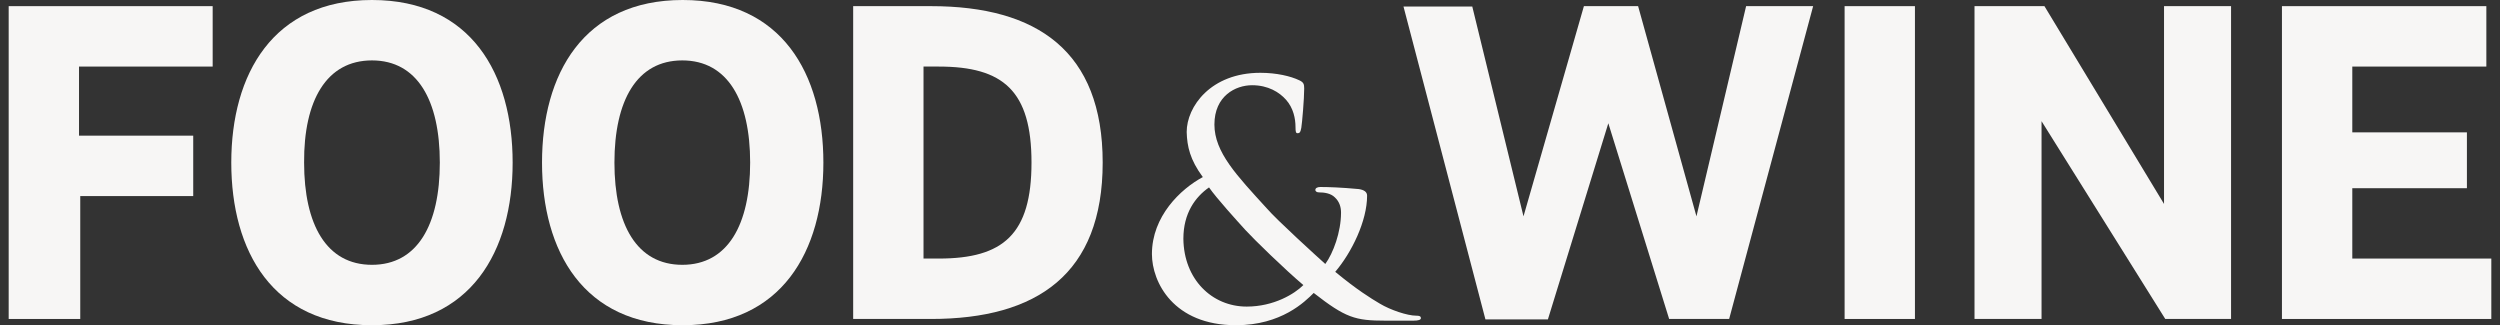
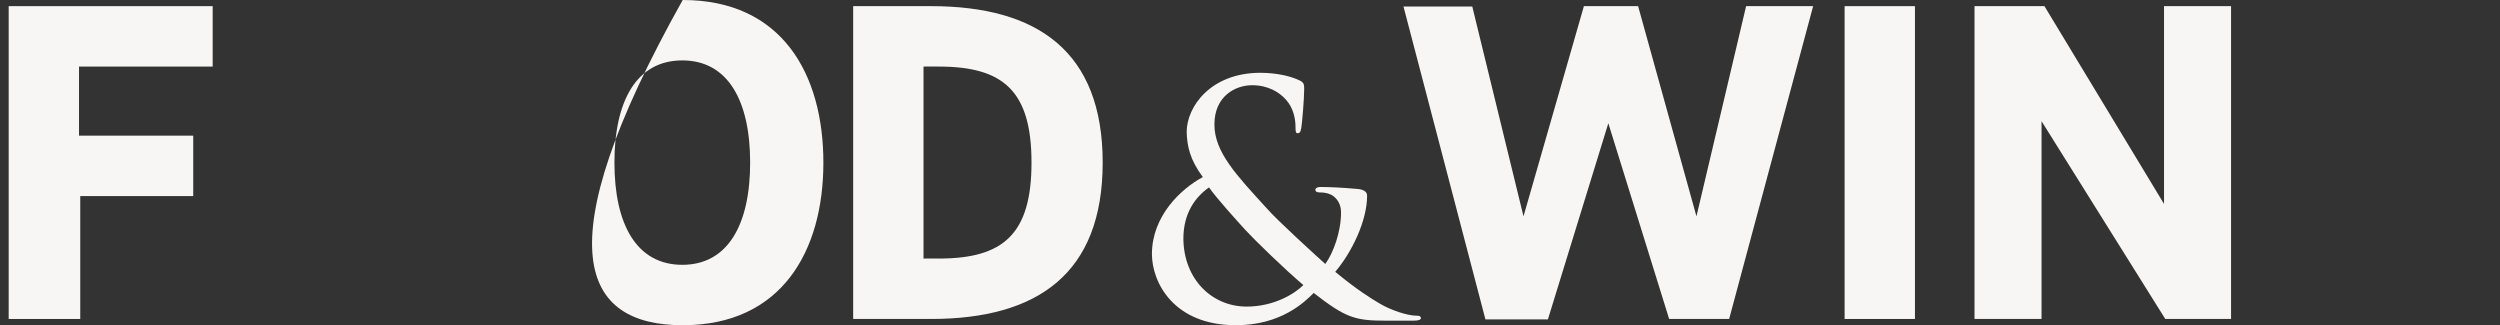
<svg xmlns="http://www.w3.org/2000/svg" width="246" height="32" viewBox="0 0 246 32" fill="none">
  <rect x="0" y="0" width="246" height="32" fill="#333333" stroke="none" />
  <path d="M166.931 21.289L161.19 0.605H155.856L149.912 21.289L144.863 0.605V0.646H138.104L146.166 31.427H152.314L158.259 12.128L164.244 31.386H170.148L178.413 0.605H171.817L166.931 21.289Z" fill="#F7F6F5" />
-   <path d="M231.466 25.442V18.52H242.744V13.024H231.466V6.55H244.657V0.605H224.544V31.386H245.146V25.442H231.466Z" fill="#F7F6F5" />
-   <path d="M36.601 0C26.87 0 22.758 7.288 22.758 16.001C22.758 24.714 26.829 32.002 36.601 32.002C46.332 32.002 50.444 24.714 50.444 16.001C50.444 7.288 46.373 0 36.601 0ZM36.601 26.058C32.122 26.058 29.924 22.108 29.924 16.001C29.883 9.894 32.122 5.944 36.601 5.944C41.08 5.944 43.278 9.894 43.278 16.001C43.278 22.108 41.08 26.058 36.601 26.058Z" fill="#F7F6F5" />
  <path d="M0.854 31.386H7.897V19.294H19.013V13.349H7.775V6.55H20.926V0.605H0.854V31.386Z" fill="#F7F6F5" />
  <path d="M188.43 0.605H181.509V31.386H188.43V0.605Z" fill="#F7F6F5" />
-   <path d="M67.178 0C57.407 0 53.335 7.288 53.335 16.001C53.335 24.714 57.407 32.002 67.178 32.002C76.909 32.002 81.021 24.714 81.021 16.001C81.021 7.288 76.95 0 67.178 0ZM67.138 26.058C62.659 26.058 60.46 22.108 60.46 16.001C60.46 9.894 62.659 5.944 67.138 5.944C71.616 5.944 73.815 9.894 73.815 16.001C73.815 22.108 71.616 26.058 67.138 26.058Z" fill="#F7F6F5" />
+   <path d="M67.178 0C53.335 24.714 57.407 32.002 67.178 32.002C76.909 32.002 81.021 24.714 81.021 16.001C81.021 7.288 76.95 0 67.178 0ZM67.138 26.058C62.659 26.058 60.46 22.108 60.46 16.001C60.46 9.894 62.659 5.944 67.138 5.944C71.616 5.944 73.815 9.894 73.815 16.001C73.815 22.108 71.616 26.058 67.138 26.058Z" fill="#F7F6F5" />
  <path d="M91.607 0.605H83.952V31.386H91.607C102.07 31.386 108.504 26.948 108.504 15.996C108.504 5.043 102.07 0.605 91.607 0.605ZM92.38 25.442H90.874V6.55H92.38C98.732 6.55 101.5 8.952 101.5 15.996C101.5 23.04 98.732 25.442 92.38 25.442Z" fill="#F7F6F5" />
  <path d="M212.94 20.067L201.173 0.605H194.292V31.386H200.888V11.924L213.062 31.386H219.536V0.605H212.94V20.067Z" fill="#F7F6F5" />
  <path d="M139.367 31.064C138.471 31.064 136.802 30.494 135.784 29.883C134.888 29.354 133.504 28.499 131.387 26.748C133.015 24.834 134.522 21.74 134.522 19.256C134.522 18.89 134.237 18.686 133.707 18.605C131.957 18.442 130.694 18.401 129.921 18.401C129.676 18.401 129.432 18.483 129.432 18.686C129.432 18.849 129.595 18.931 129.799 18.931C130.287 18.931 130.939 19.012 131.346 19.419C131.834 19.867 131.957 20.437 131.957 20.926C131.957 22.84 131.183 24.916 130.409 25.975C129.595 25.242 125.686 21.7 124.628 20.478C121.696 17.262 119.498 14.981 119.498 12.254C119.498 9.444 121.574 8.386 123.203 8.386C124.791 8.386 125.89 9.078 126.541 9.811C127.274 10.625 127.478 11.684 127.478 12.498C127.478 12.986 127.519 13.108 127.681 13.108C127.844 13.108 127.966 13.068 128.048 12.579C128.129 12.091 128.333 9.729 128.333 8.711C128.333 8.304 128.292 8.101 127.844 7.897C126.989 7.49 125.605 7.164 124.017 7.164C119.131 7.164 116.77 10.503 116.77 12.986C116.81 14.411 117.095 15.714 118.358 17.424C116.159 18.605 113.35 21.292 113.35 24.997C113.35 27.766 115.467 32.001 121.615 32.001C126.094 32.001 128.414 29.68 129.269 28.825C132.404 31.268 133.341 31.553 136.313 31.553H139.082C139.57 31.553 139.815 31.471 139.815 31.308C139.815 31.105 139.652 31.064 139.367 31.064ZM122.673 30.168C119.253 30.168 116.485 27.481 116.444 23.491C116.444 20.967 117.625 19.379 118.968 18.442C119.701 19.501 121.737 21.74 122.551 22.636C123.366 23.532 126.46 26.545 128.251 28.051C127.396 28.906 125.361 30.168 122.673 30.168Z" fill="#F7F6F5" />
</svg>